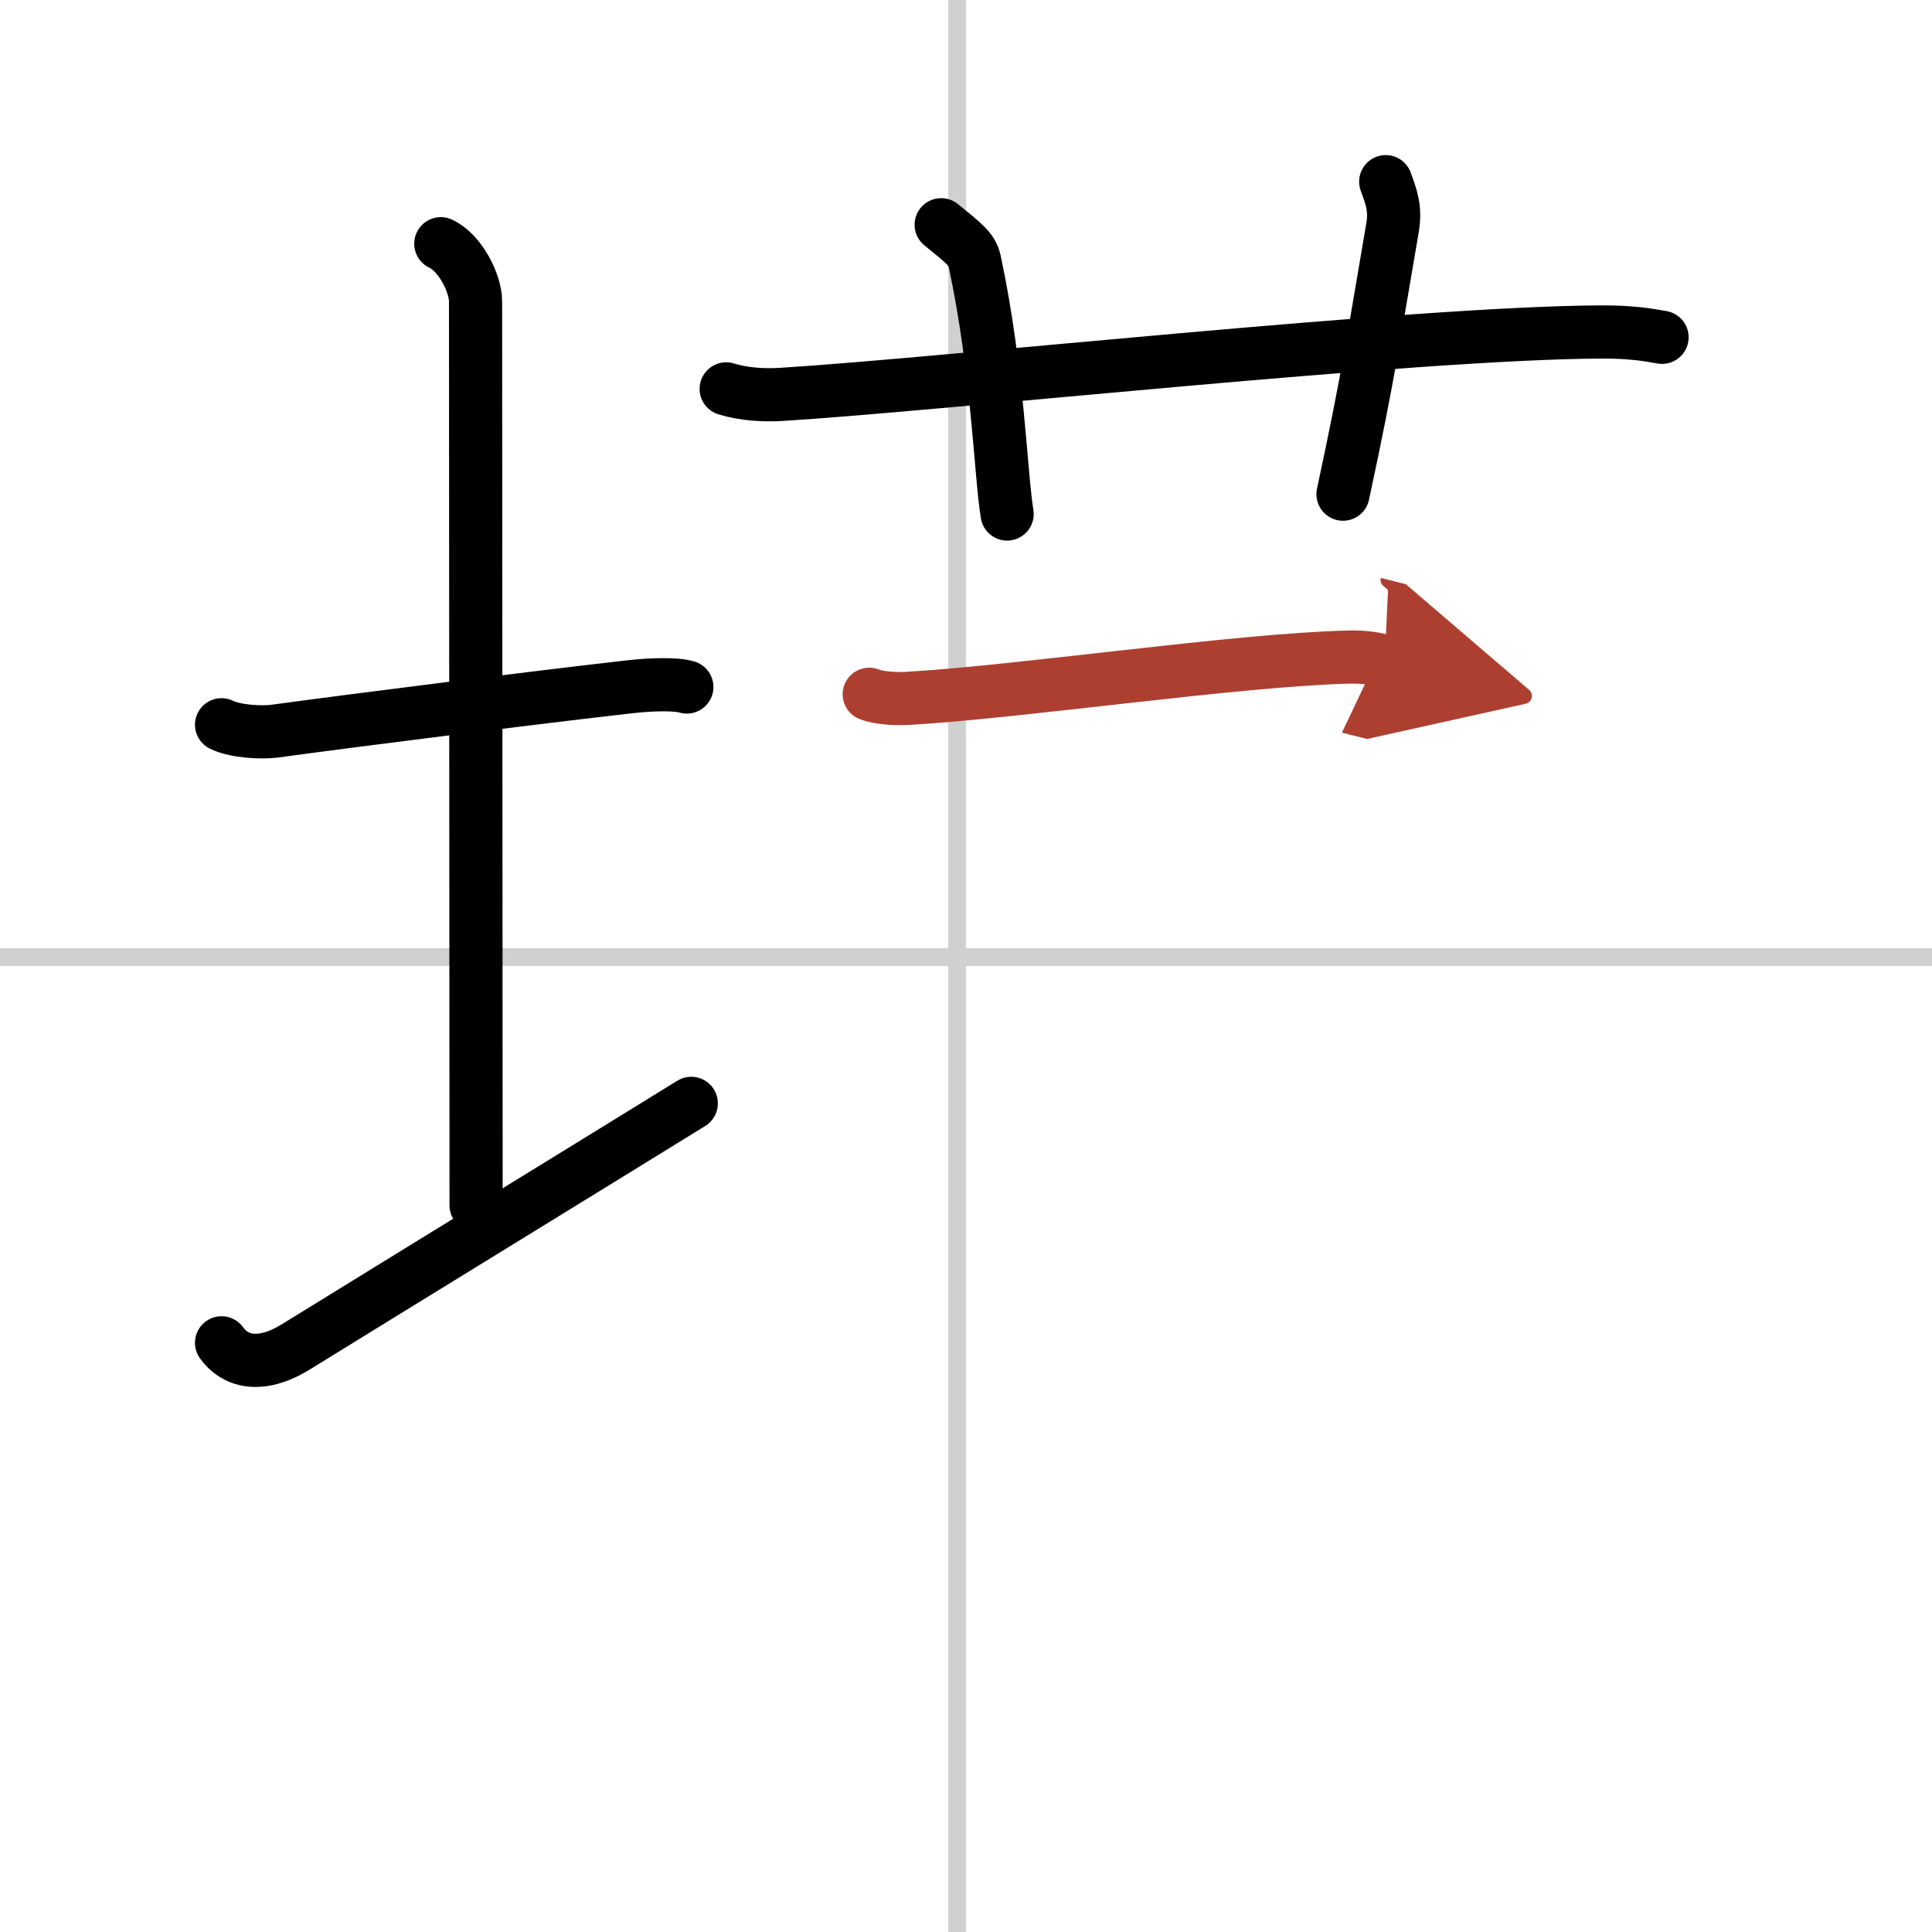
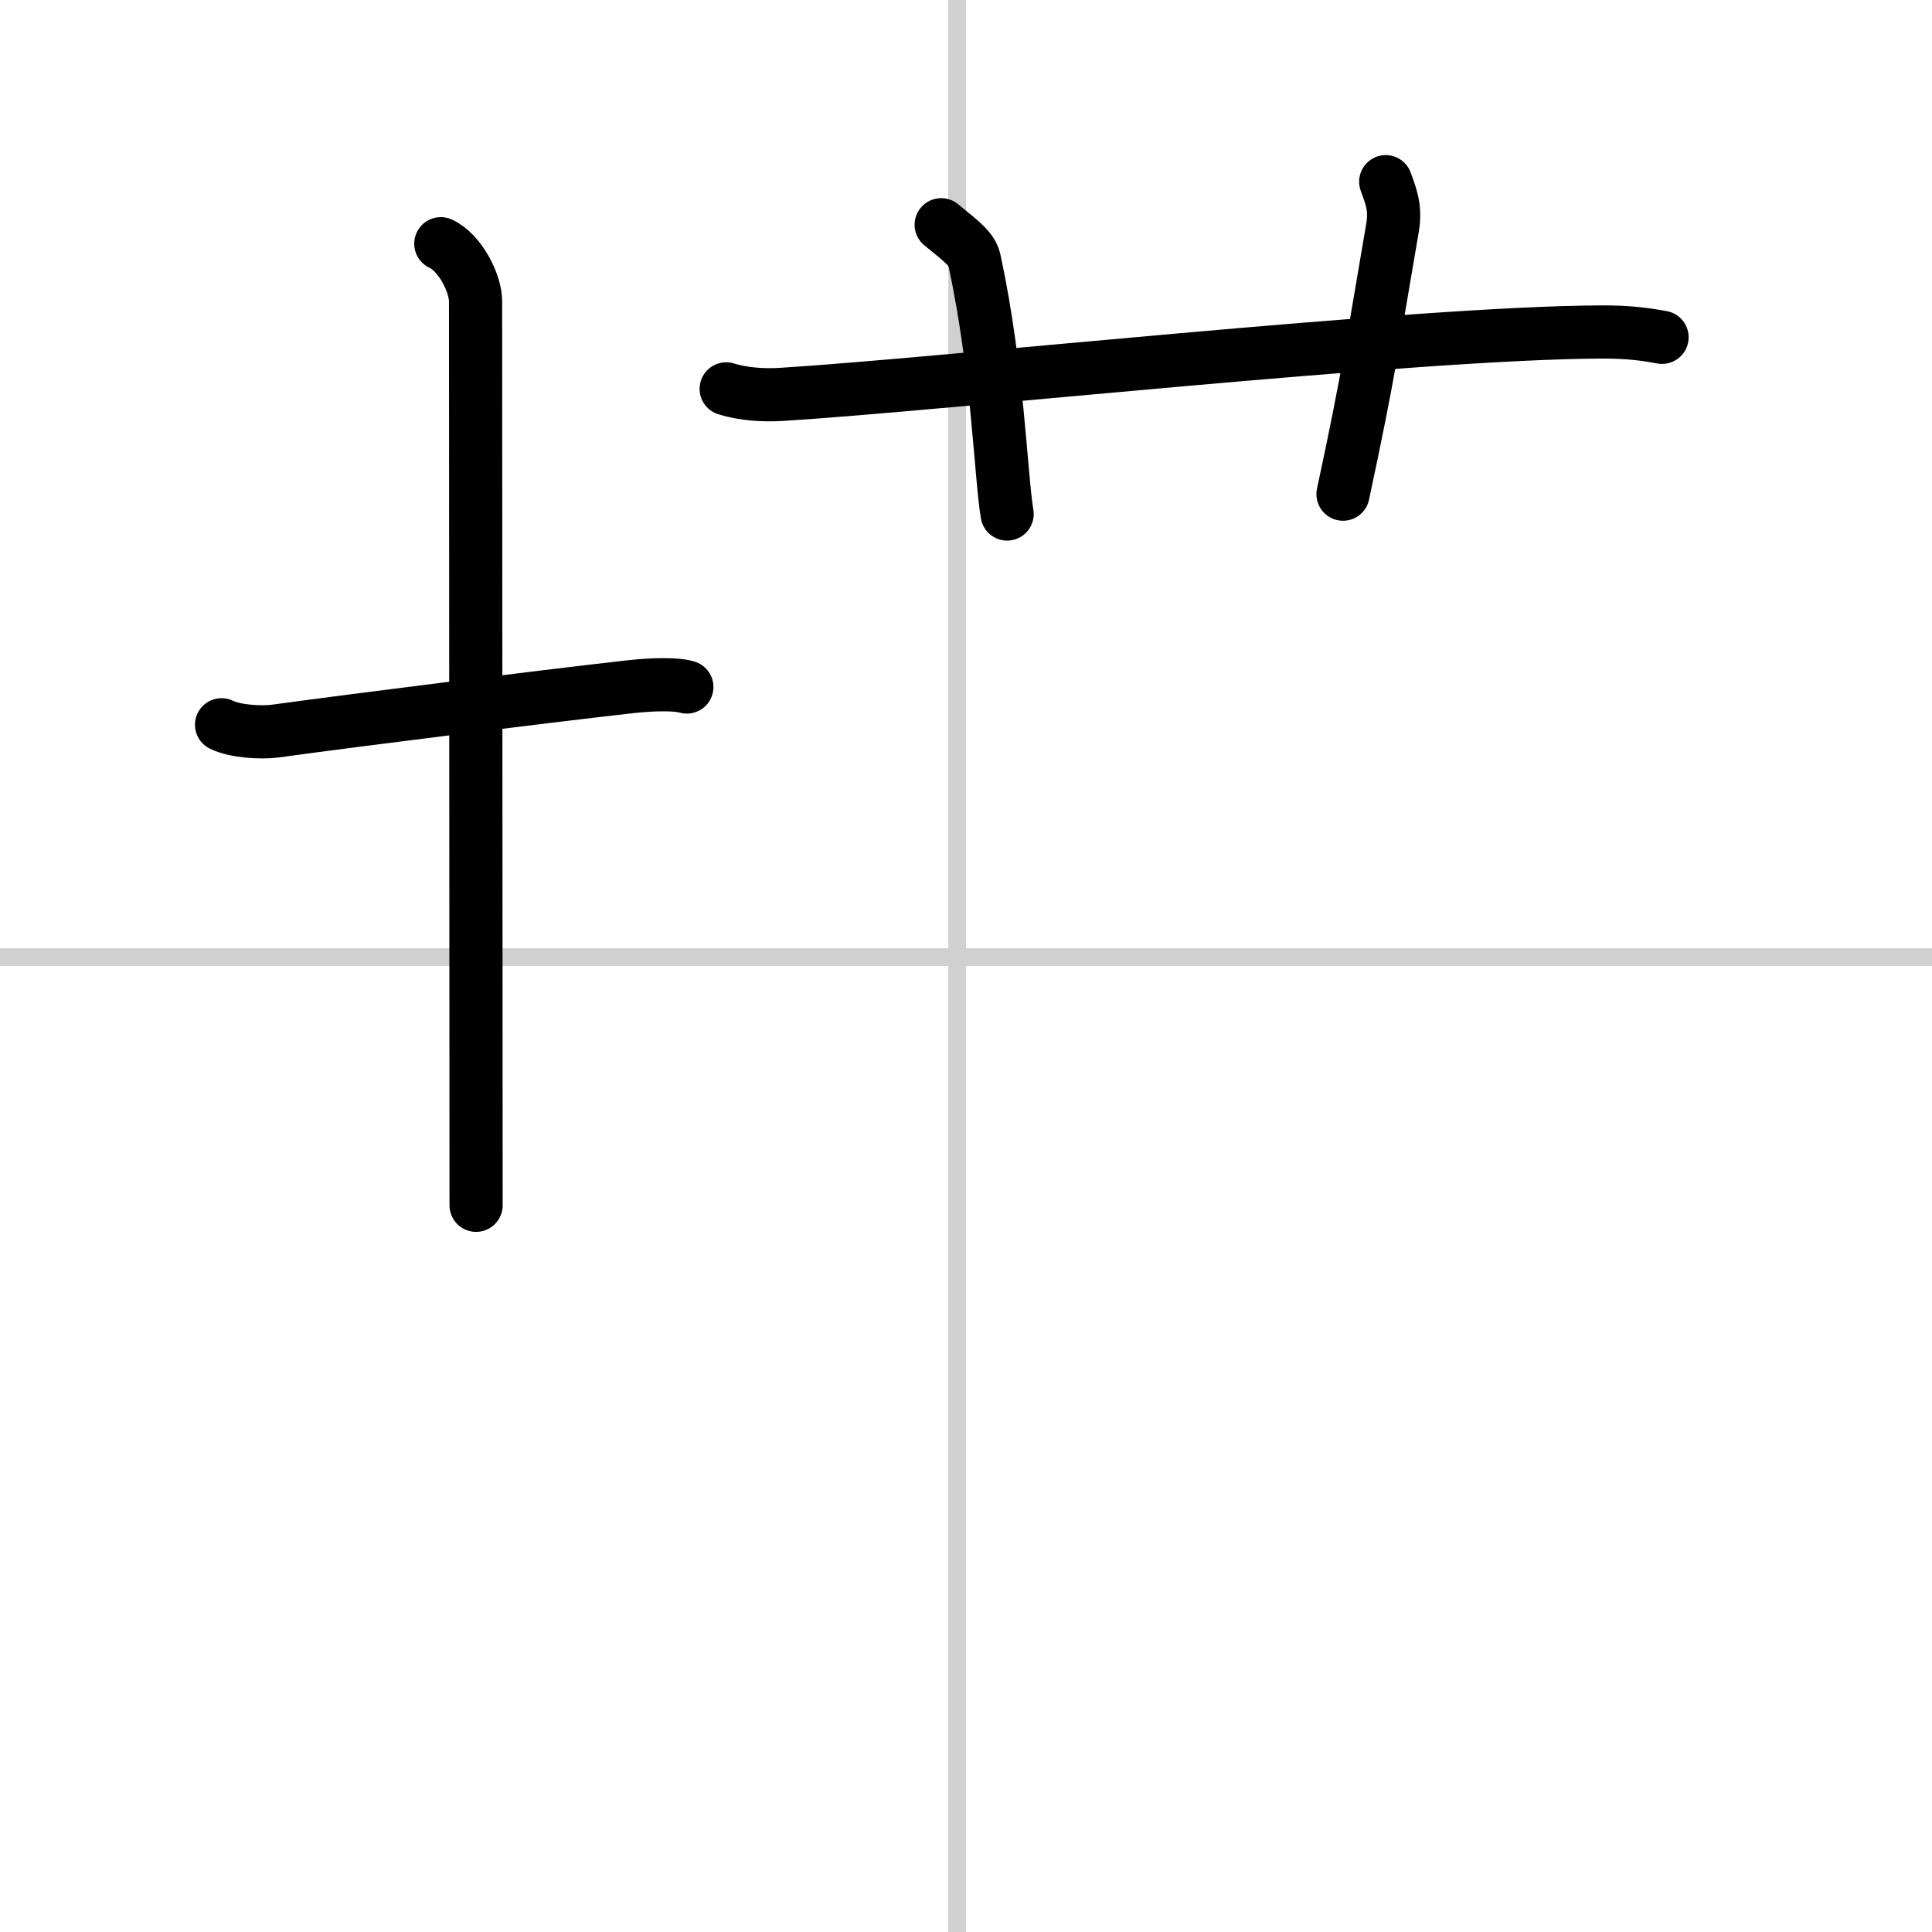
<svg xmlns="http://www.w3.org/2000/svg" width="400" height="400" viewBox="0 0 109 109">
  <defs>
    <marker id="a" markerWidth="4" orient="auto" refX="1" refY="5" viewBox="0 0 10 10">
-       <polyline points="0 0 10 5 0 10 1 5" fill="#ad3f31" stroke="#ad3f31" />
-     </marker>
+       </marker>
  </defs>
  <g fill="none" stroke="#000" stroke-linecap="round" stroke-linejoin="round" stroke-width="3">
    <rect width="100%" height="100%" fill="#fff" stroke="#fff" />
    <line x1="54" x2="54" y2="109" stroke="#d0d0d0" stroke-width="1" />
    <line x2="109" y1="54" y2="54" stroke="#d0d0d0" stroke-width="1" />
    <path d="m12.5 40.89c0.76 0.38 2.24 0.46 3 0.36 4.82-0.66 14.65-1.89 20-2.5 1.25-0.14 2.62-0.18 3.25 0.01" />
    <path d="m24.87 13.75c1.09 0.5 1.96 2.23 1.96 3.25 0 7.25 0.03 40.25 0.03 51" />
-     <path d="m12.5 75.76c0.7 0.99 2.11 1.52 4.22 0.21 5.86-3.62 16.42-10.1 22.28-13.72" />
    <path d="m40.97 21.94c0.99 0.31 2.14 0.37 3.13 0.31 9.08-0.56 35.76-3.48 46.22-3.52 1.64-0.01 2.63 0.15 3.45 0.3" />
    <path d="m53.1 12.68c1.32 1.07 1.75 1.4 1.89 2.06 1.32 6.17 1.46 12.02 1.83 14.26" />
    <path d="M78.18,10.25c0.32,0.88,0.57,1.5,0.38,2.62C77.5,19,77.25,21,75.77,27.88" />
-     <path d="m49.04 39.17c0.57 0.23 1.62 0.27 2.19 0.23 6.49-0.38 18.49-2.17 24.89-2.33 0.95-0.02 1.52 0.11 2 0.23" marker-end="url(#a)" stroke="#ad3f31" />
  </g>
</svg>